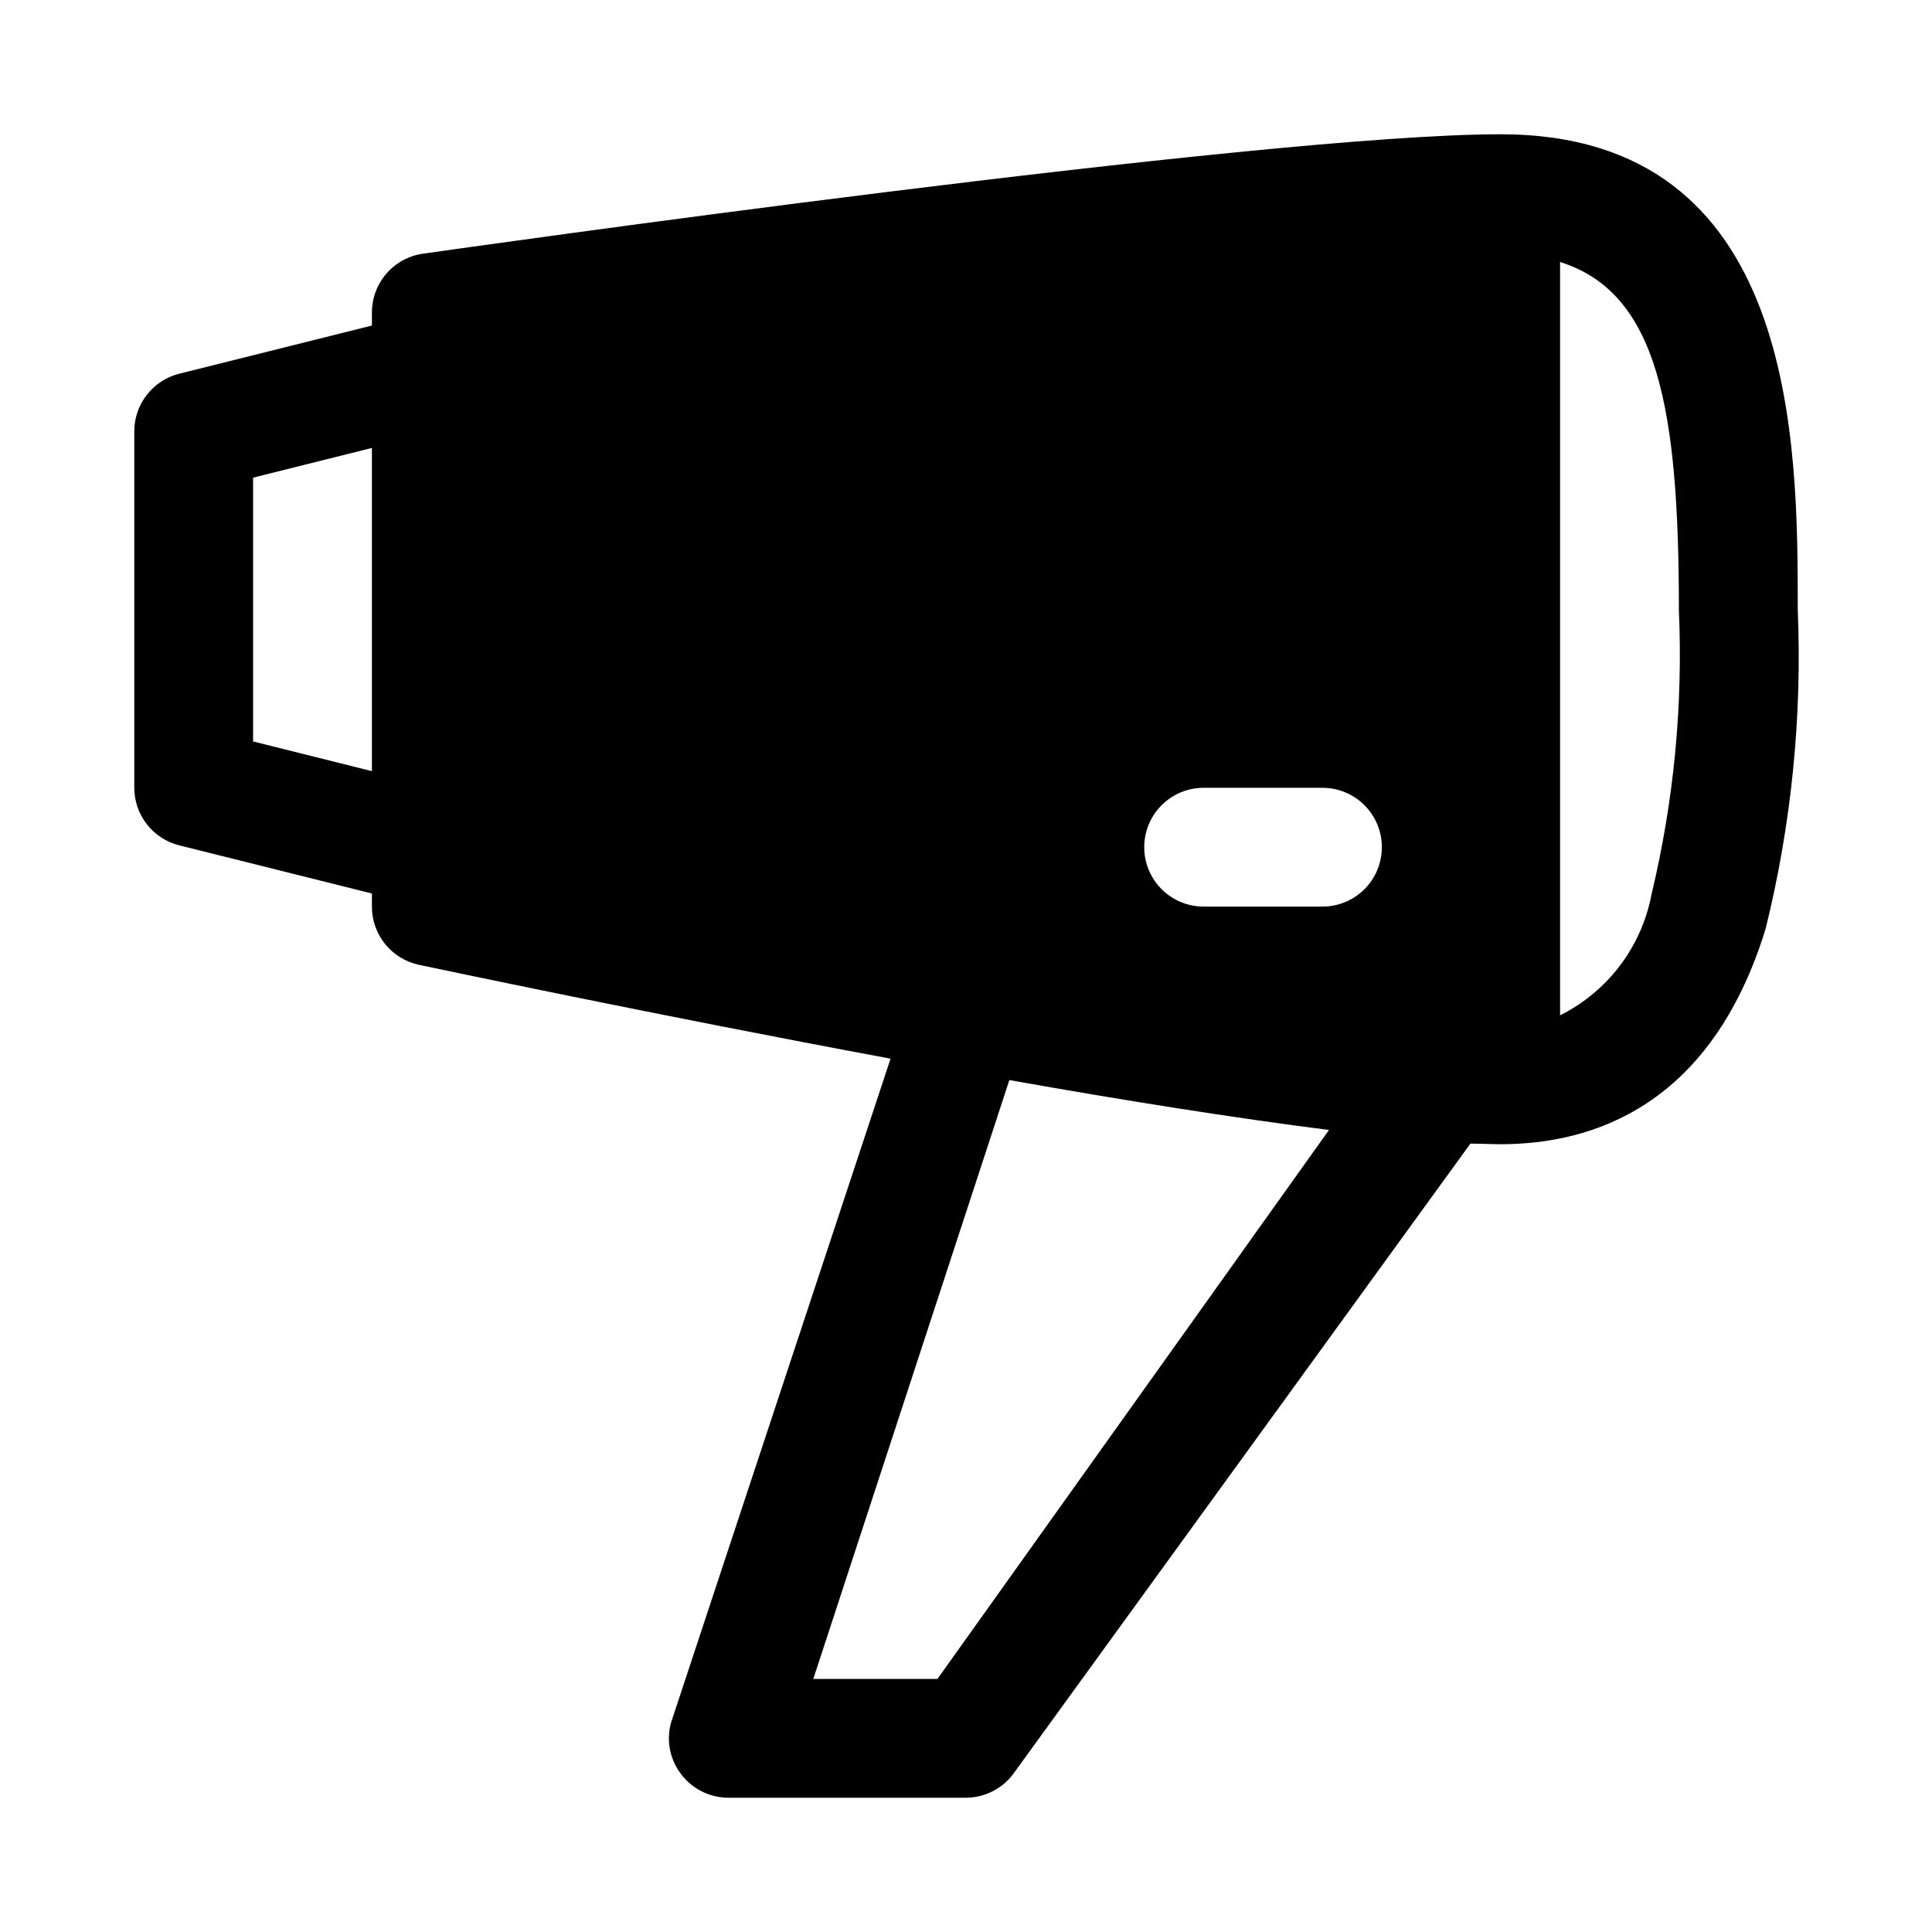
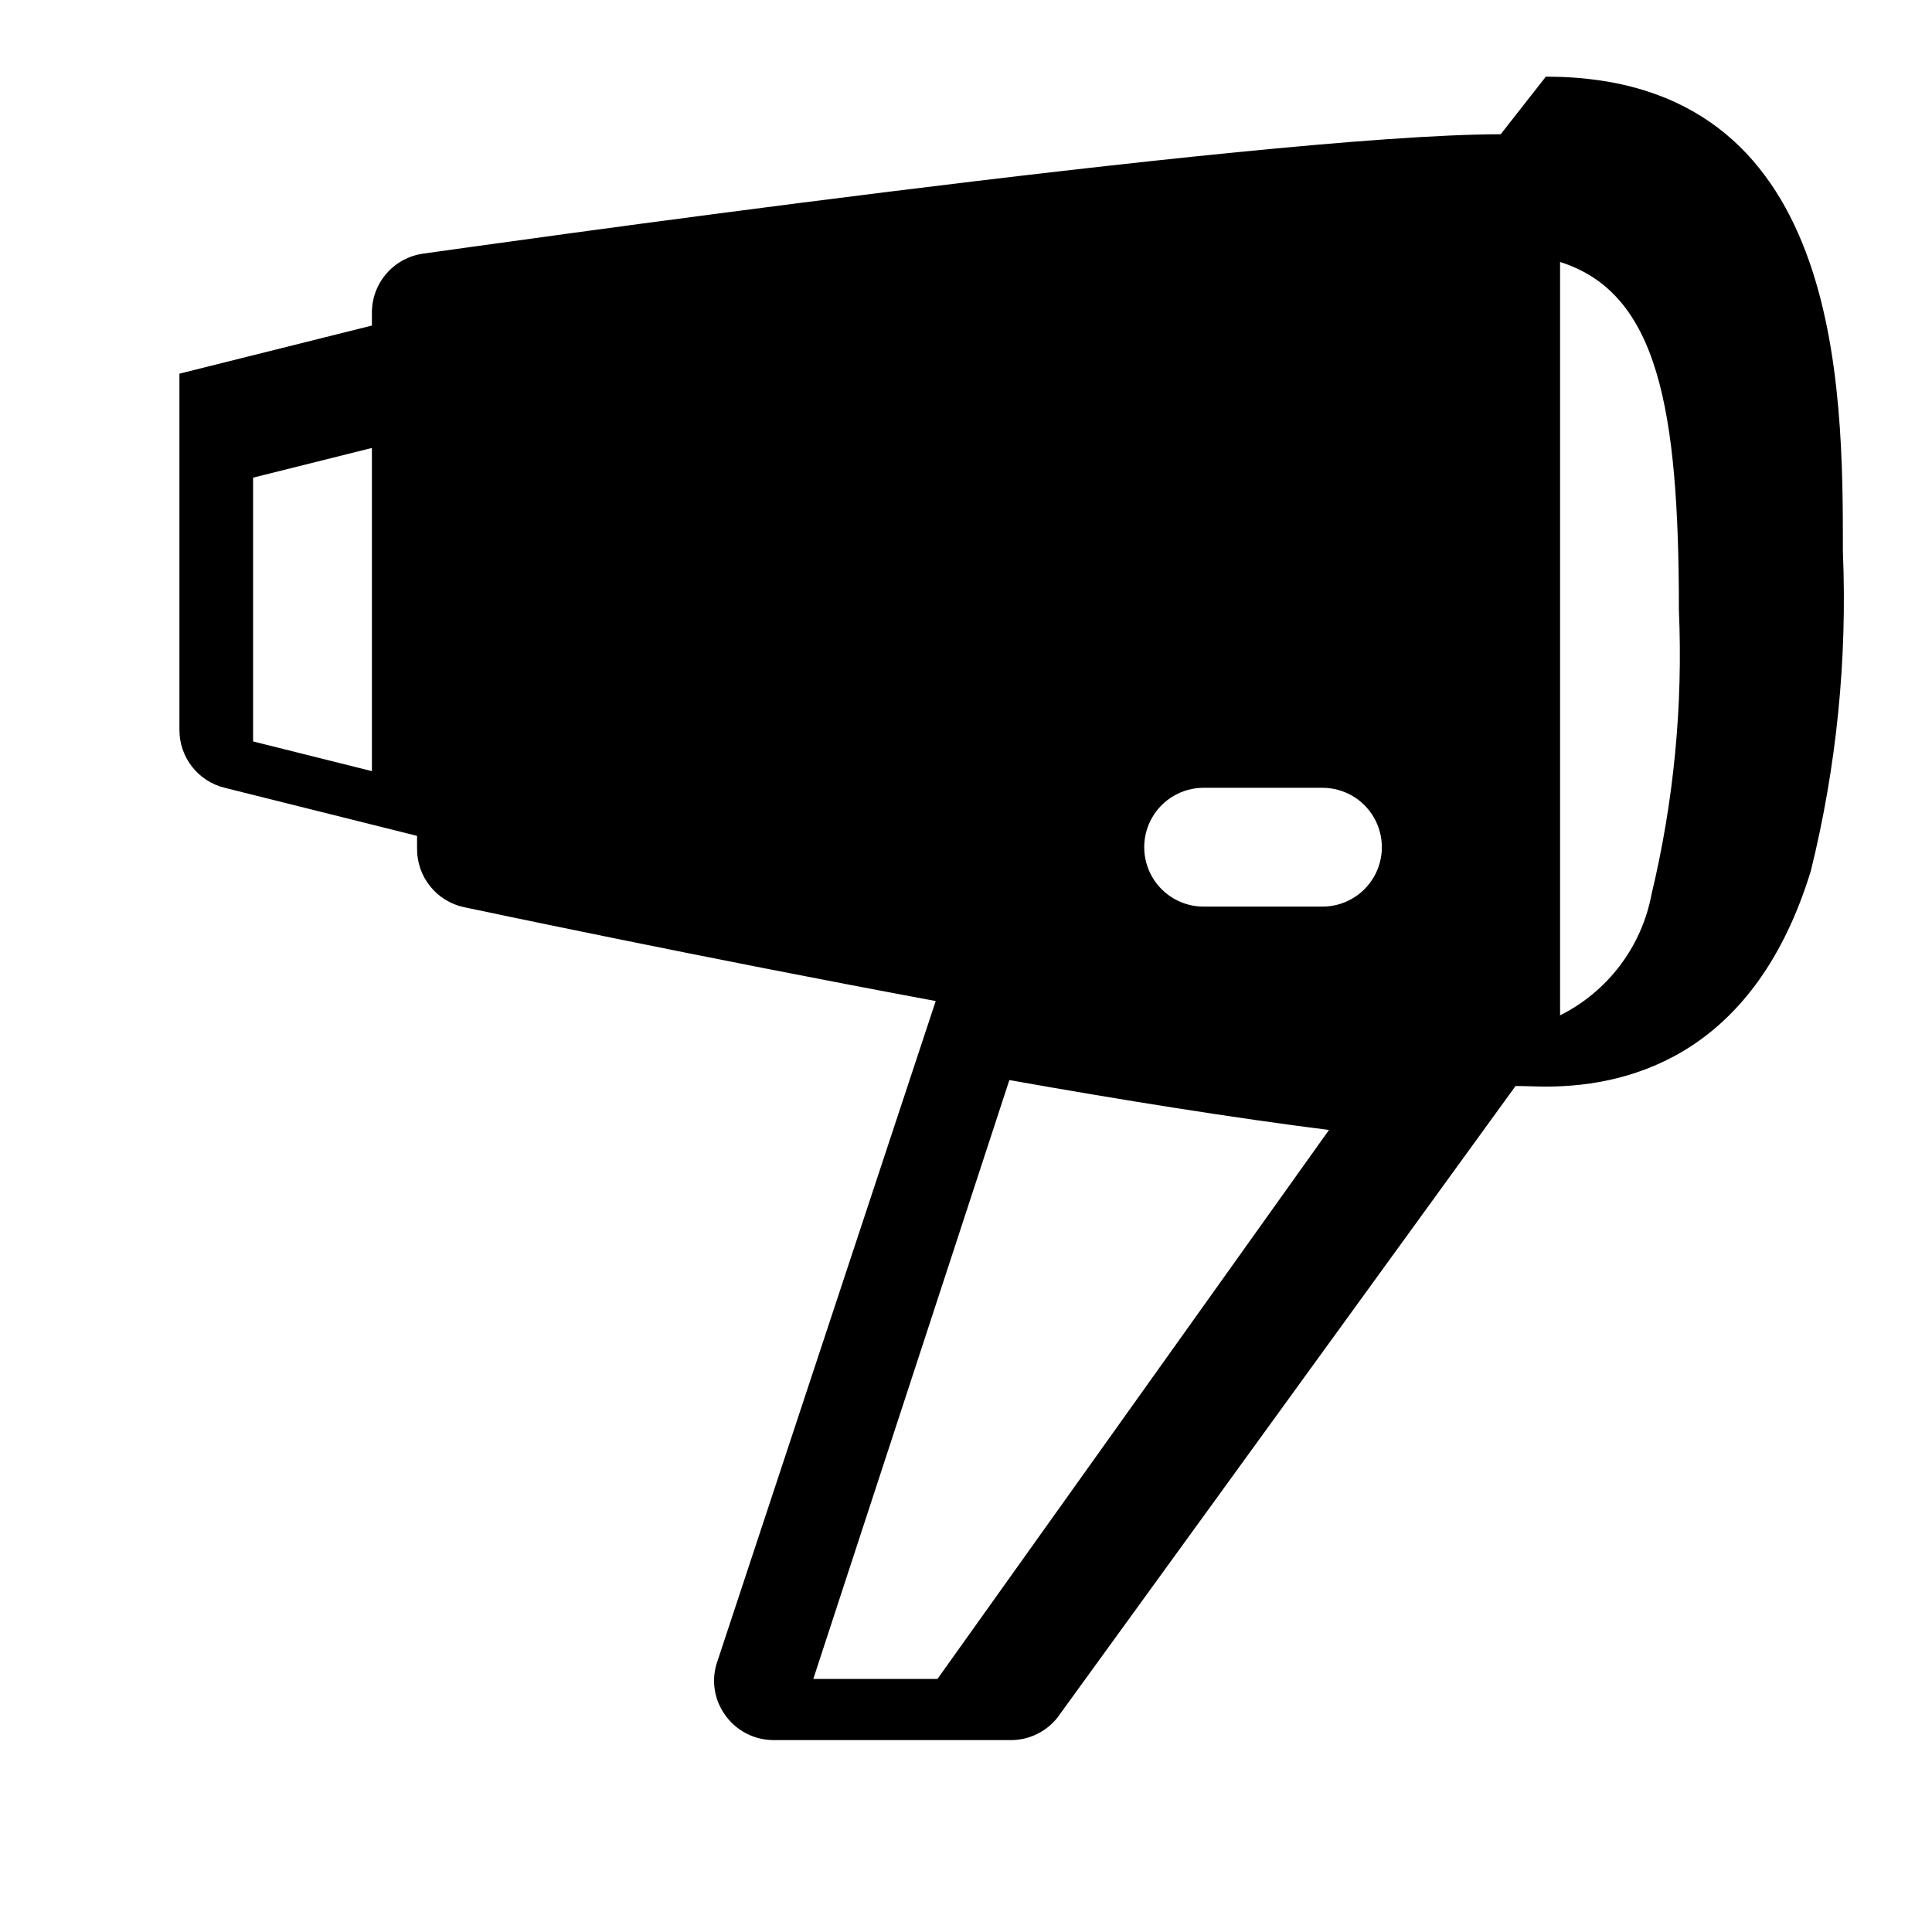
<svg xmlns="http://www.w3.org/2000/svg" fill="#000000" width="800px" height="800px" version="1.1" viewBox="144 144 512 512">
-   <path d="m541.7 179.58c-63.133 0-276.62 30.387-285.6 31.645-3.754 0.531-7.195 2.402-9.68 5.266-2.488 2.863-3.859 6.527-3.859 10.32v3.465l-51.012 12.754c-3.414 0.844-6.445 2.805-8.613 5.574-2.168 2.766-3.348 6.18-3.352 9.695v94.465c0.004 3.516 1.184 6.93 3.352 9.699 2.168 2.766 5.199 4.731 8.613 5.574l51.012 12.75v3.465c-0.008 3.609 1.223 7.109 3.484 9.918 2.266 2.809 5.426 4.754 8.953 5.512 4.566 0.945 61.559 13.066 125.01 24.875l-57.781 174.76c-1.77 4.797-1.062 10.156 1.891 14.328 2.934 4.234 7.758 6.762 12.91 6.769h62.977c4.789-0.02 9.309-2.223 12.277-5.981l121.39-167.36c2.832 0 5.668 0.156 8.031 0.156 24.09 0 55.734-9.918 70.219-57.152 6.824-27.637 9.688-56.102 8.5-84.543 0-44.086 0-125.95-78.719-125.95zm-299.14 168.78-31.488-7.871v-69.906l31.488-7.871zm149.88 240.57h-32.906l51.957-158.7c30.07 5.352 59.828 10.078 84.703 13.227zm102.02-204.67h-31.484c-5.625 0-10.824-3-13.637-7.871-2.812-4.871-2.812-10.875 0-15.746 2.812-4.871 8.012-7.871 13.637-7.871h31.488-0.004c5.625 0 10.824 3 13.637 7.871 2.812 4.871 2.812 10.875 0 15.746-2.812 4.871-8.012 7.871-13.637 7.871zm87.223-3.305c-2.609 13.91-11.582 25.793-24.246 32.117v-199.64c25.977 8.188 31.488 38.887 31.488 92.262 1.098 25.301-1.34 50.629-7.242 75.258z" />
+   <path d="m541.7 179.58c-63.133 0-276.62 30.387-285.6 31.645-3.754 0.531-7.195 2.402-9.68 5.266-2.488 2.863-3.859 6.527-3.859 10.32v3.465l-51.012 12.754v94.465c0.004 3.516 1.184 6.93 3.352 9.699 2.168 2.766 5.199 4.731 8.613 5.574l51.012 12.75v3.465c-0.008 3.609 1.223 7.109 3.484 9.918 2.266 2.809 5.426 4.754 8.953 5.512 4.566 0.945 61.559 13.066 125.01 24.875l-57.781 174.76c-1.77 4.797-1.062 10.156 1.891 14.328 2.934 4.234 7.758 6.762 12.91 6.769h62.977c4.789-0.02 9.309-2.223 12.277-5.981l121.39-167.36c2.832 0 5.668 0.156 8.031 0.156 24.09 0 55.734-9.918 70.219-57.152 6.824-27.637 9.688-56.102 8.5-84.543 0-44.086 0-125.95-78.719-125.95zm-299.14 168.78-31.488-7.871v-69.906l31.488-7.871zm149.88 240.57h-32.906l51.957-158.7c30.07 5.352 59.828 10.078 84.703 13.227zm102.02-204.67h-31.484c-5.625 0-10.824-3-13.637-7.871-2.812-4.871-2.812-10.875 0-15.746 2.812-4.871 8.012-7.871 13.637-7.871h31.488-0.004c5.625 0 10.824 3 13.637 7.871 2.812 4.871 2.812 10.875 0 15.746-2.812 4.871-8.012 7.871-13.637 7.871zm87.223-3.305c-2.609 13.91-11.582 25.793-24.246 32.117v-199.64c25.977 8.188 31.488 38.887 31.488 92.262 1.098 25.301-1.34 50.629-7.242 75.258z" />
</svg>